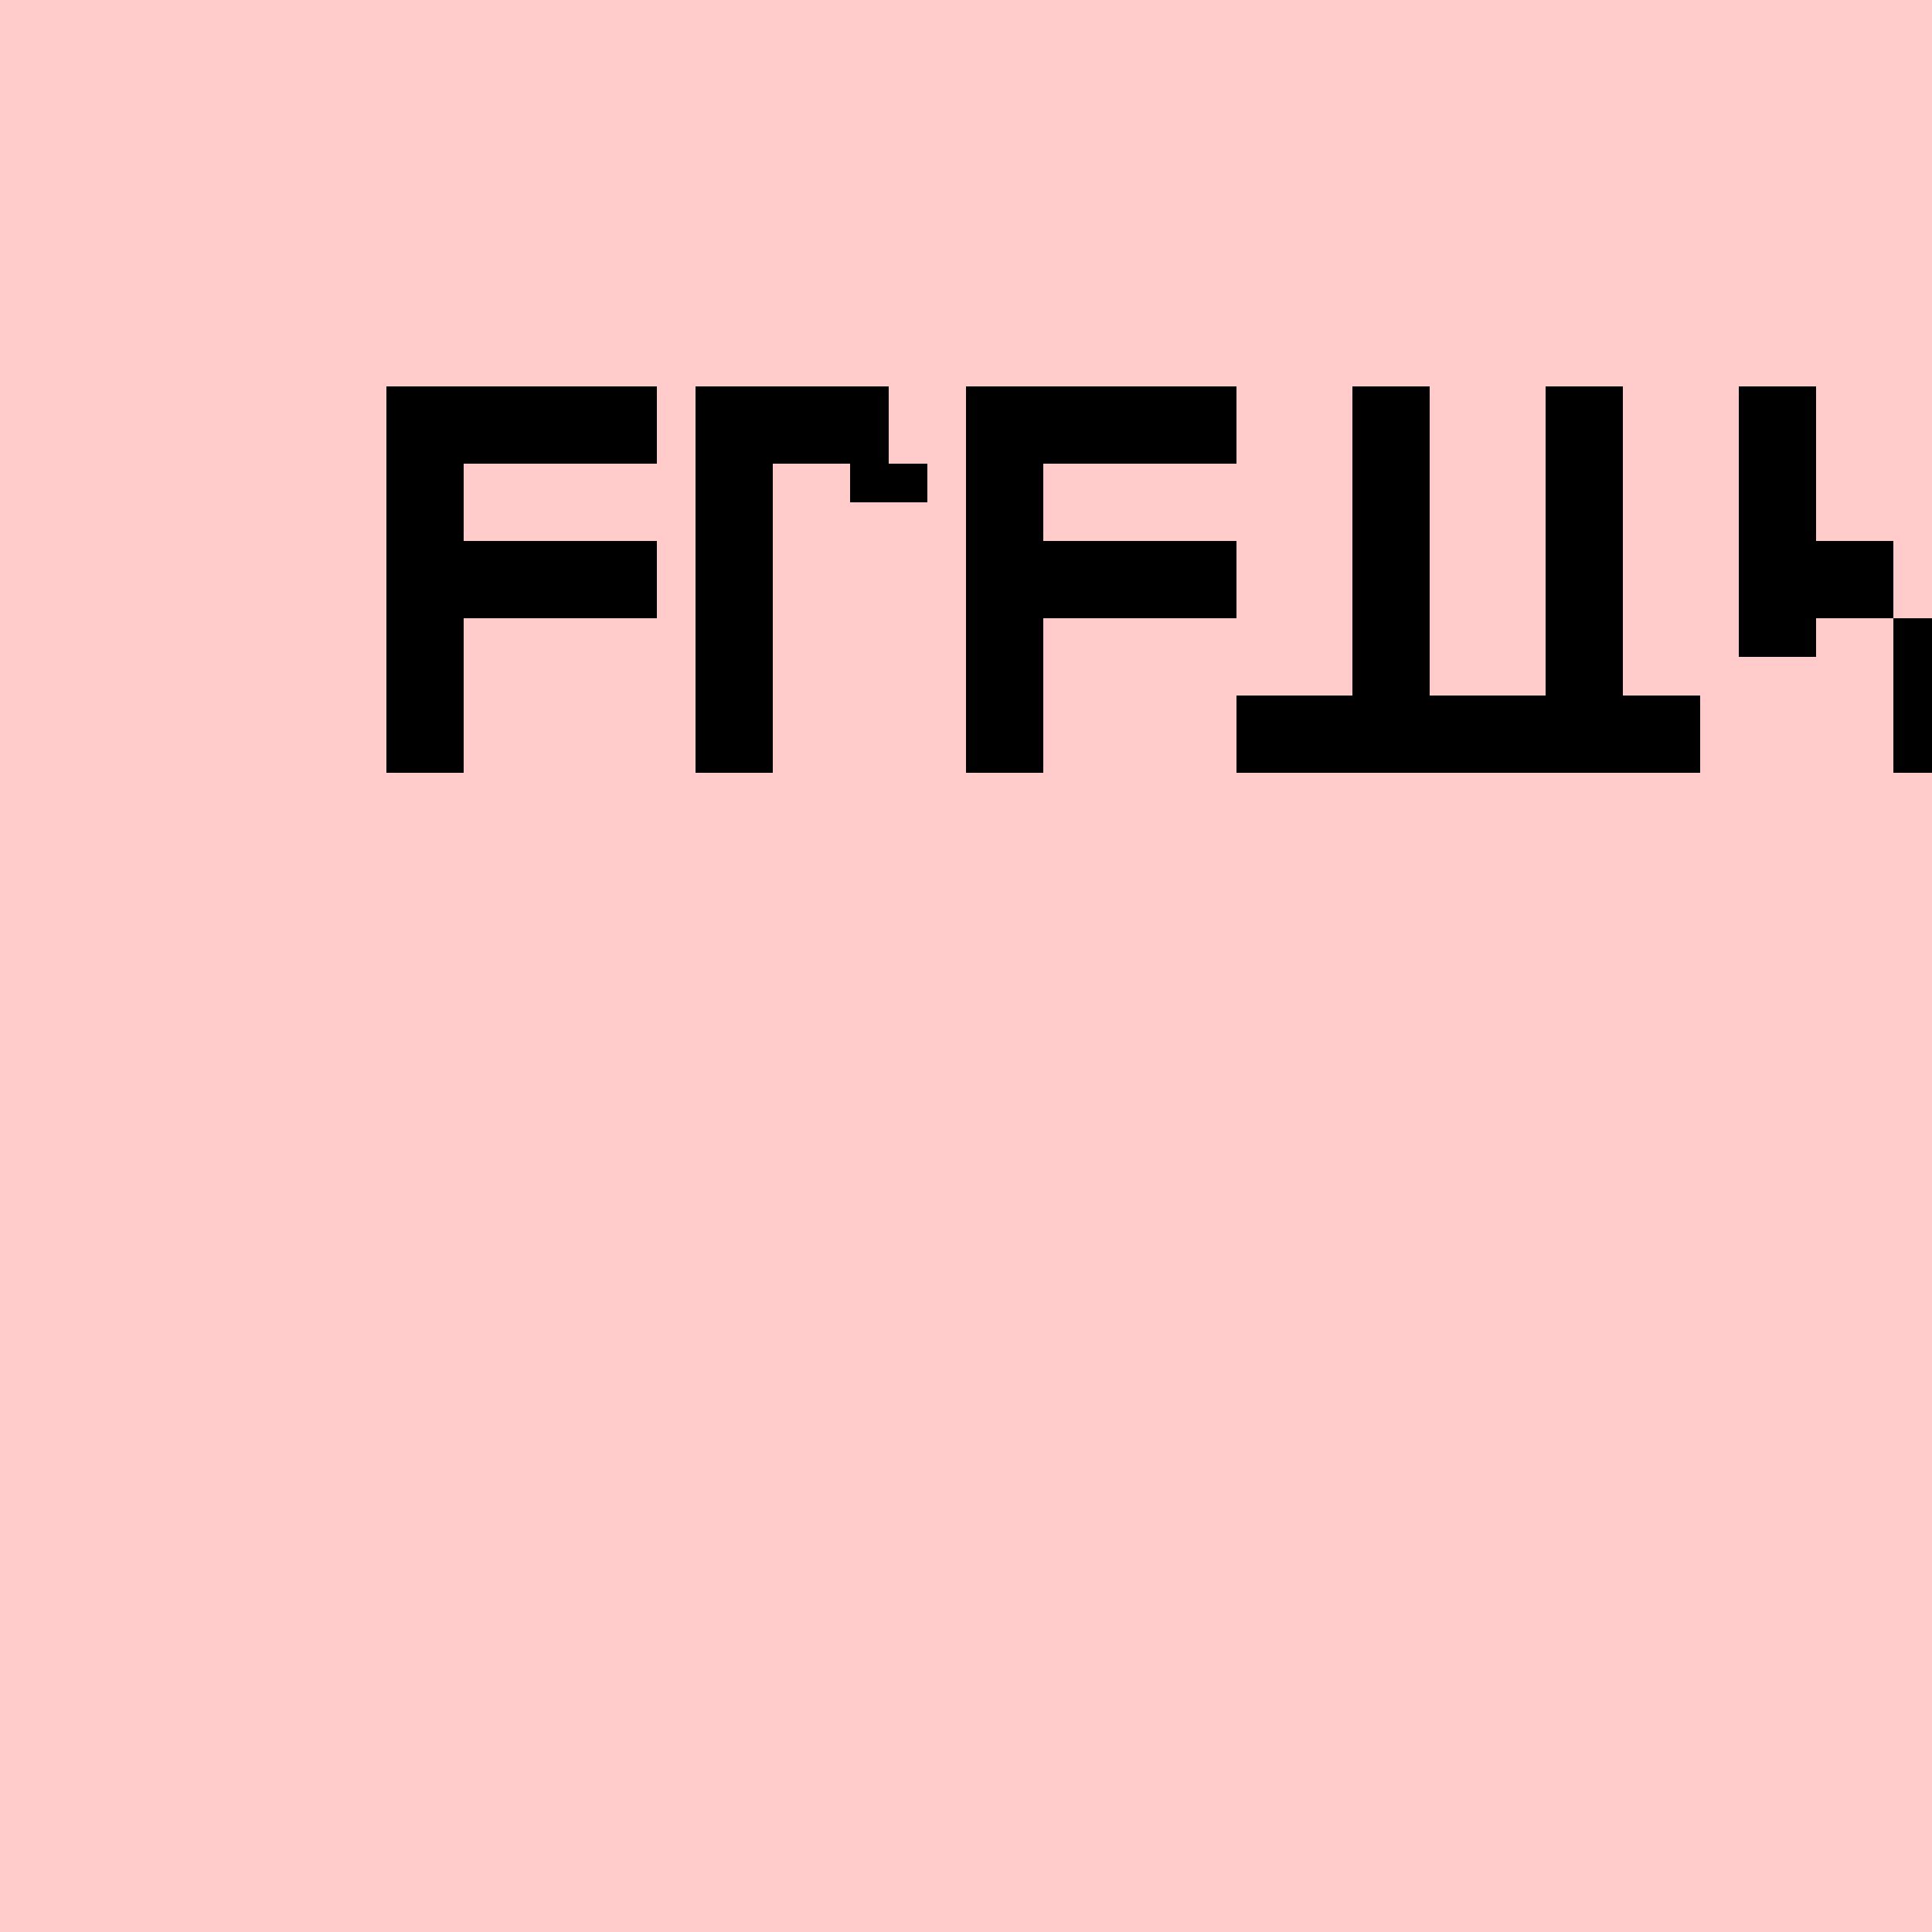
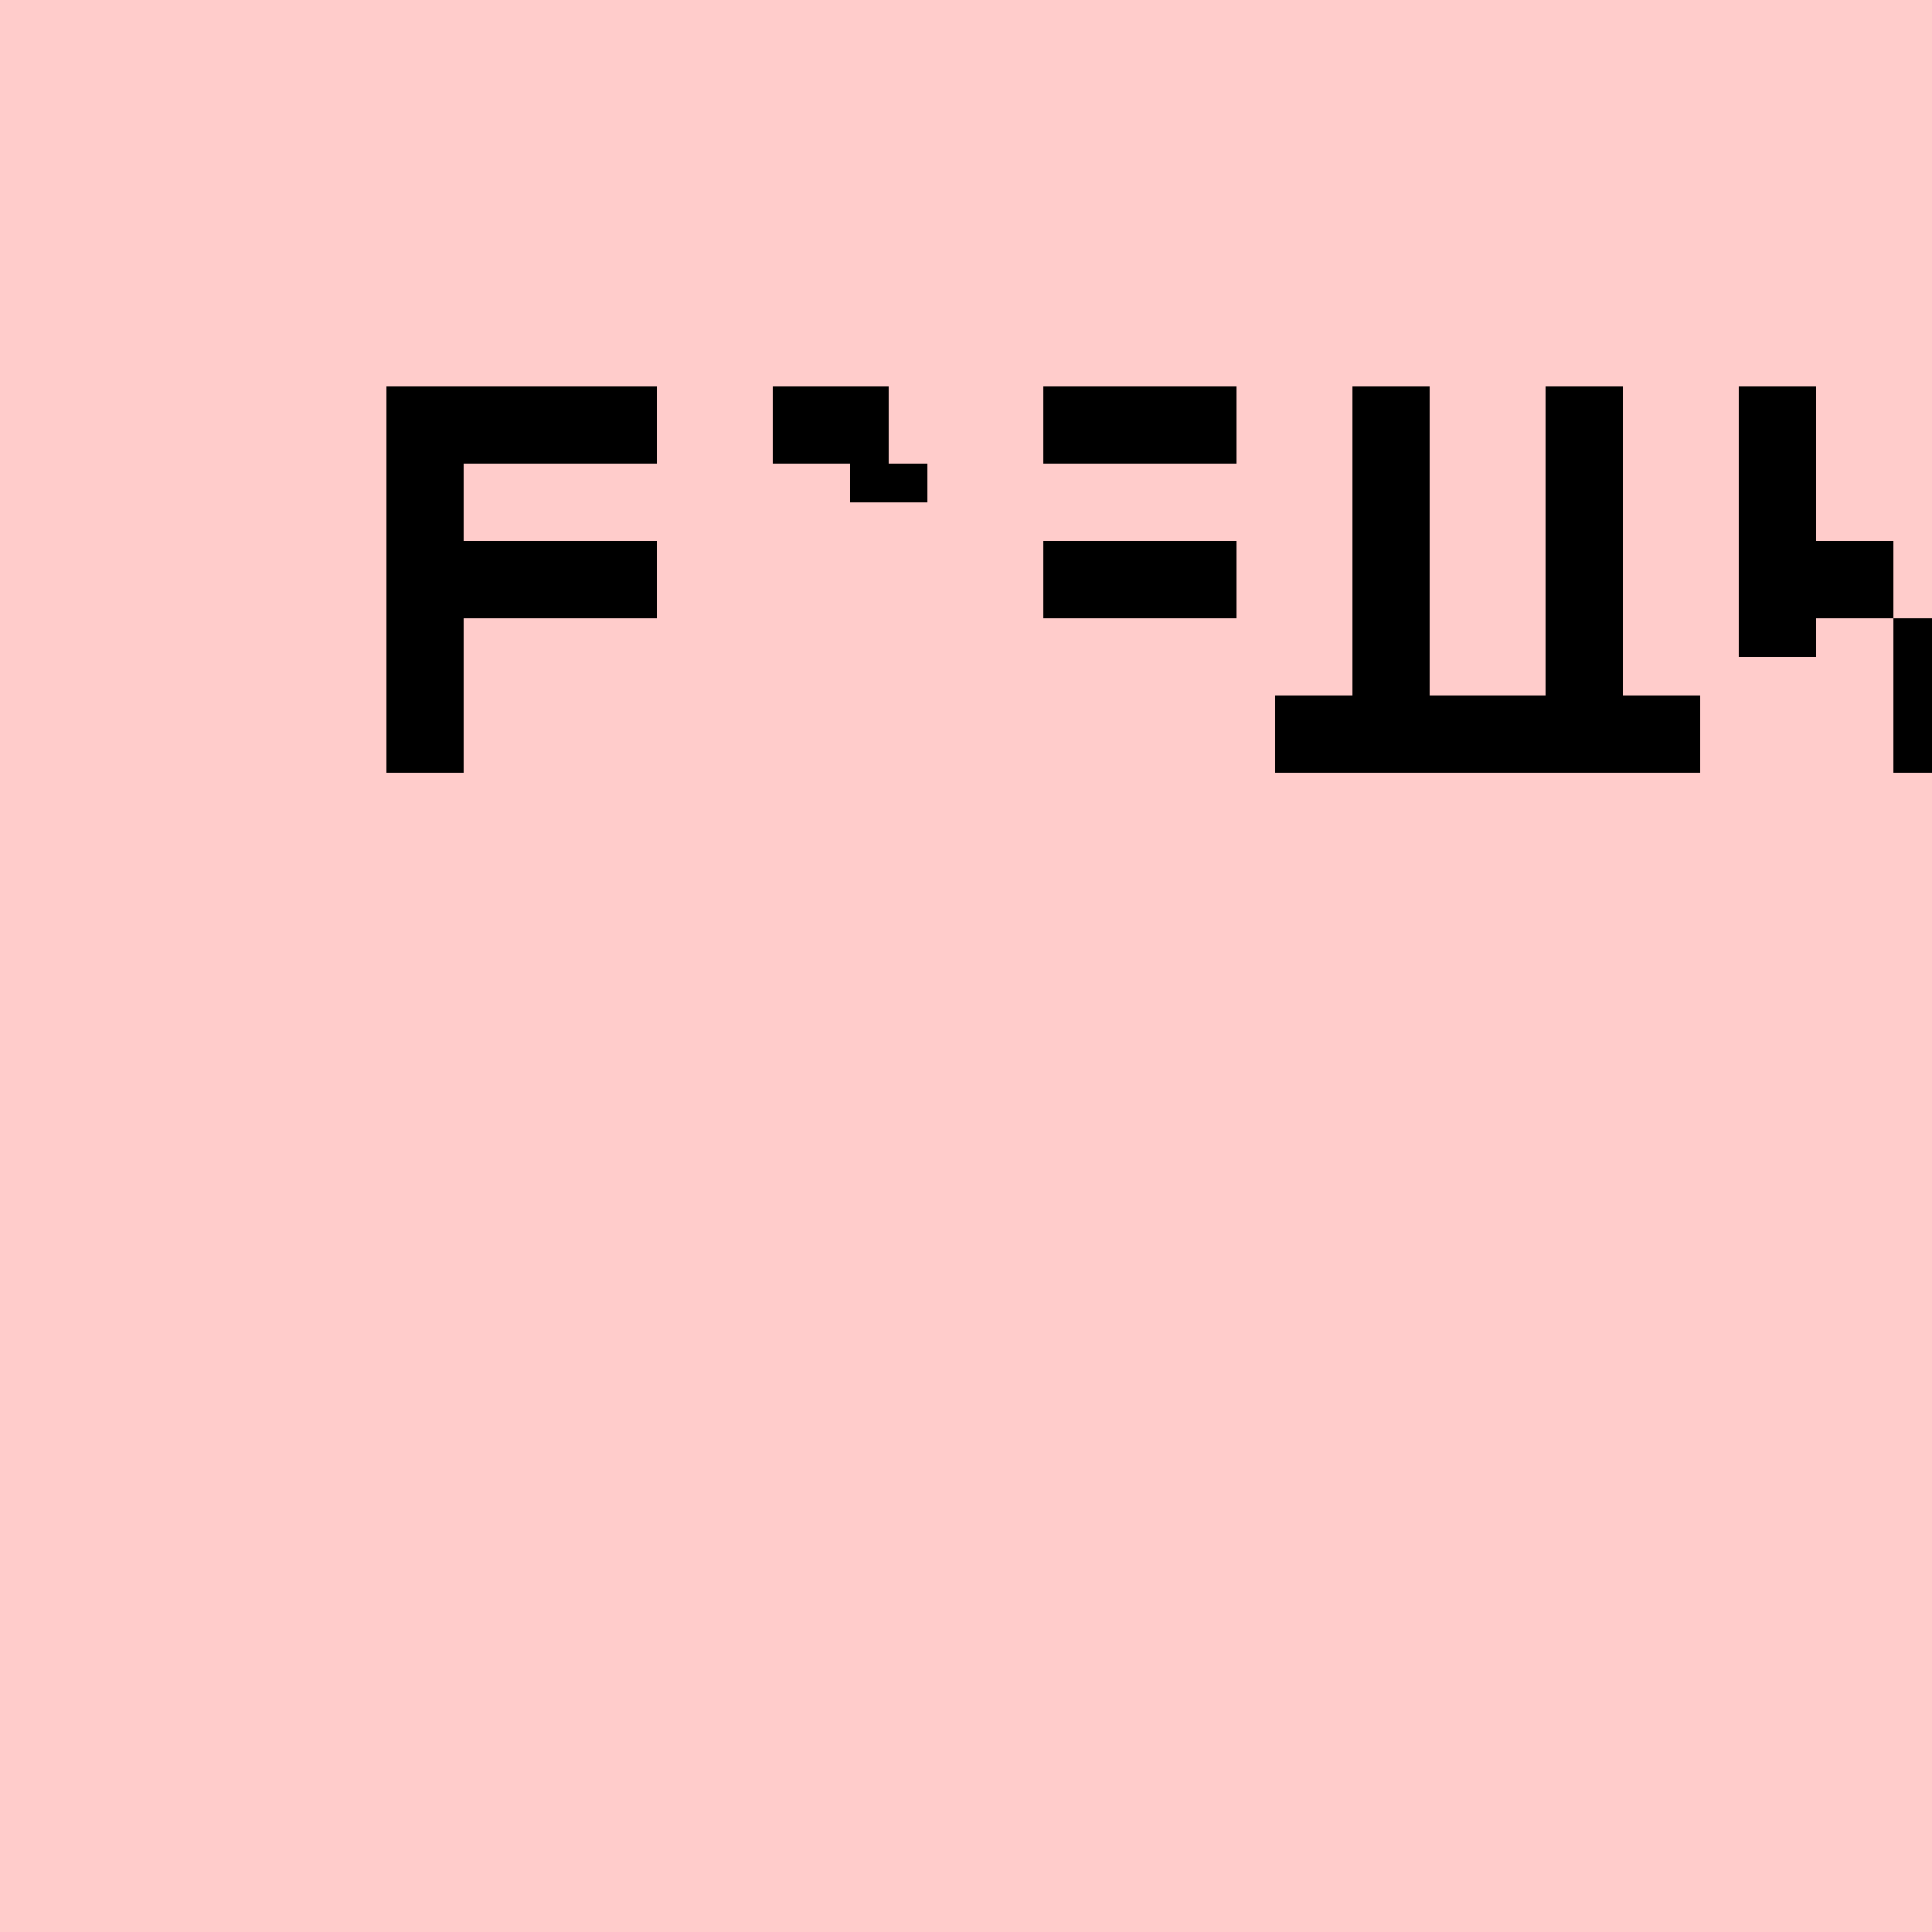
<svg xmlns="http://www.w3.org/2000/svg" width="500" height="500">
  <defs />
  <g>
    <rect fill="#FFCCCB" stroke="none" x="0" y="0" width="512" height="512" />
    <rect fill="#000000" stroke="none" x="100" y="100" width="20" height="100" />
    <rect fill="#000000" stroke="none" x="120" y="100" width="50" height="20" />
    <rect fill="#000000" stroke="none" x="120" y="140" width="50" height="20" />
-     <rect fill="#000000" stroke="none" x="180" y="100" width="20" height="100" />
    <rect fill="#000000" stroke="none" x="200" y="100" width="30" height="20" />
    <rect fill="#000000" stroke="none" x="220" y="120" width="20" height="10" />
-     <rect fill="#000000" stroke="none" x="250" y="100" width="20" height="100" />
    <rect fill="#000000" stroke="none" x="270" y="100" width="50" height="20" />
    <rect fill="#000000" stroke="none" x="270" y="140" width="50" height="20" />
-     <rect fill="#000000" stroke="none" x="320" y="180" width="20" height="20" />
    <rect fill="#000000" stroke="none" x="350" y="100" width="20" height="100" />
    <rect fill="#000000" stroke="none" x="330" y="180" width="60" height="20" />
    <rect fill="#000000" stroke="none" x="400" y="100" width="20" height="100" />
    <rect fill="#000000" stroke="none" x="380" y="180" width="60" height="20" />
    <rect fill="#000000" stroke="none" x="450" y="100" width="20" height="70" />
    <rect fill="#000000" stroke="none" x="470" y="140" width="20" height="20" />
    <rect fill="#000000" stroke="none" x="490" y="160" width="20" height="40" />
  </g>
</svg>